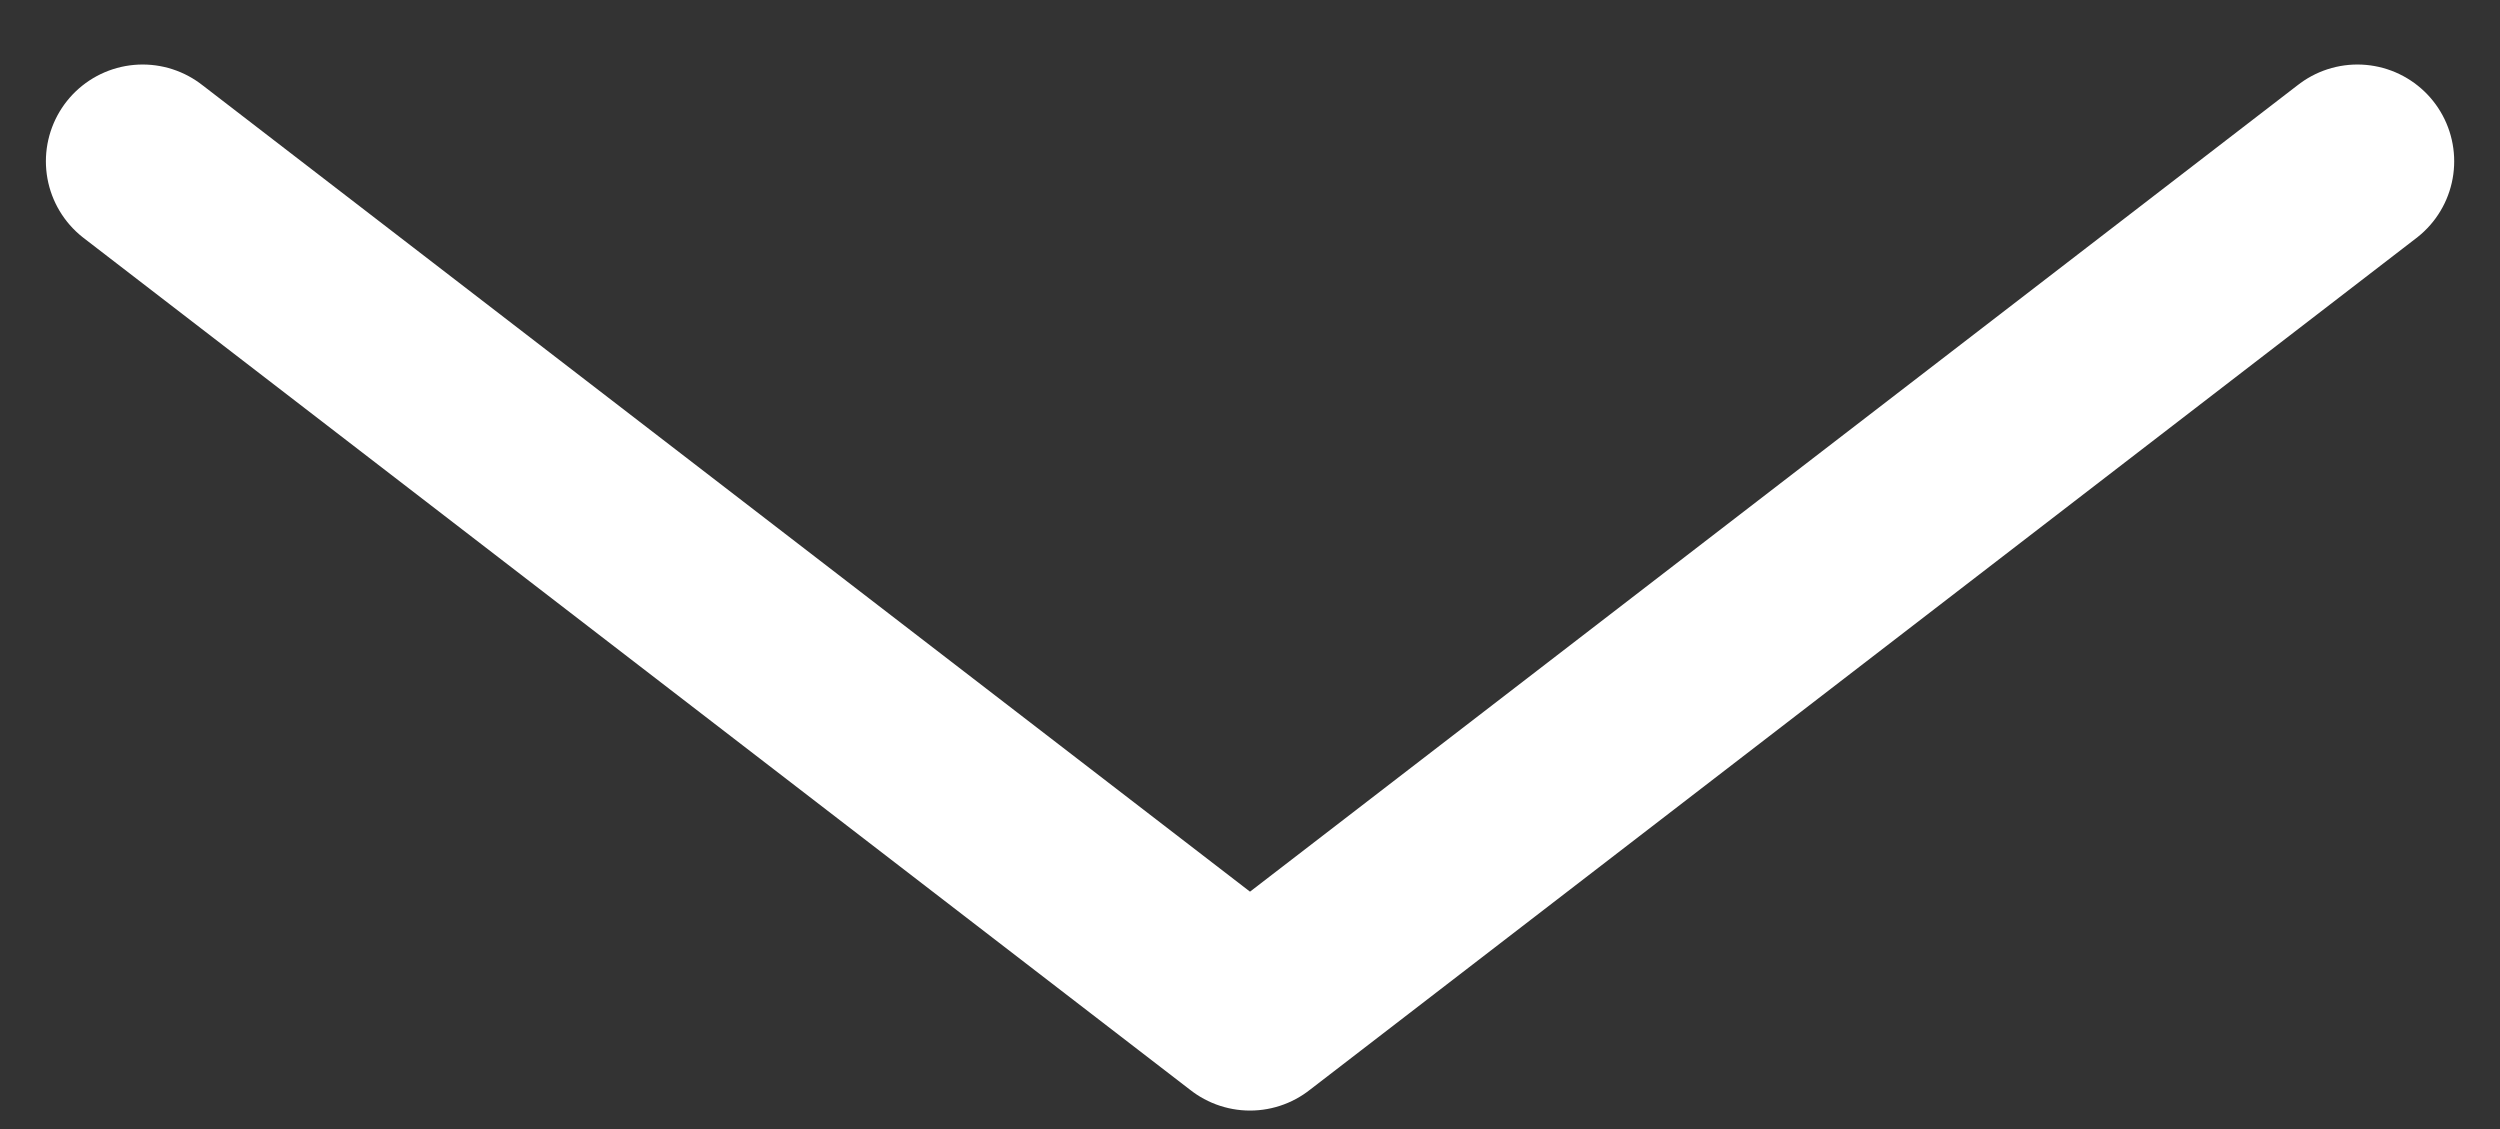
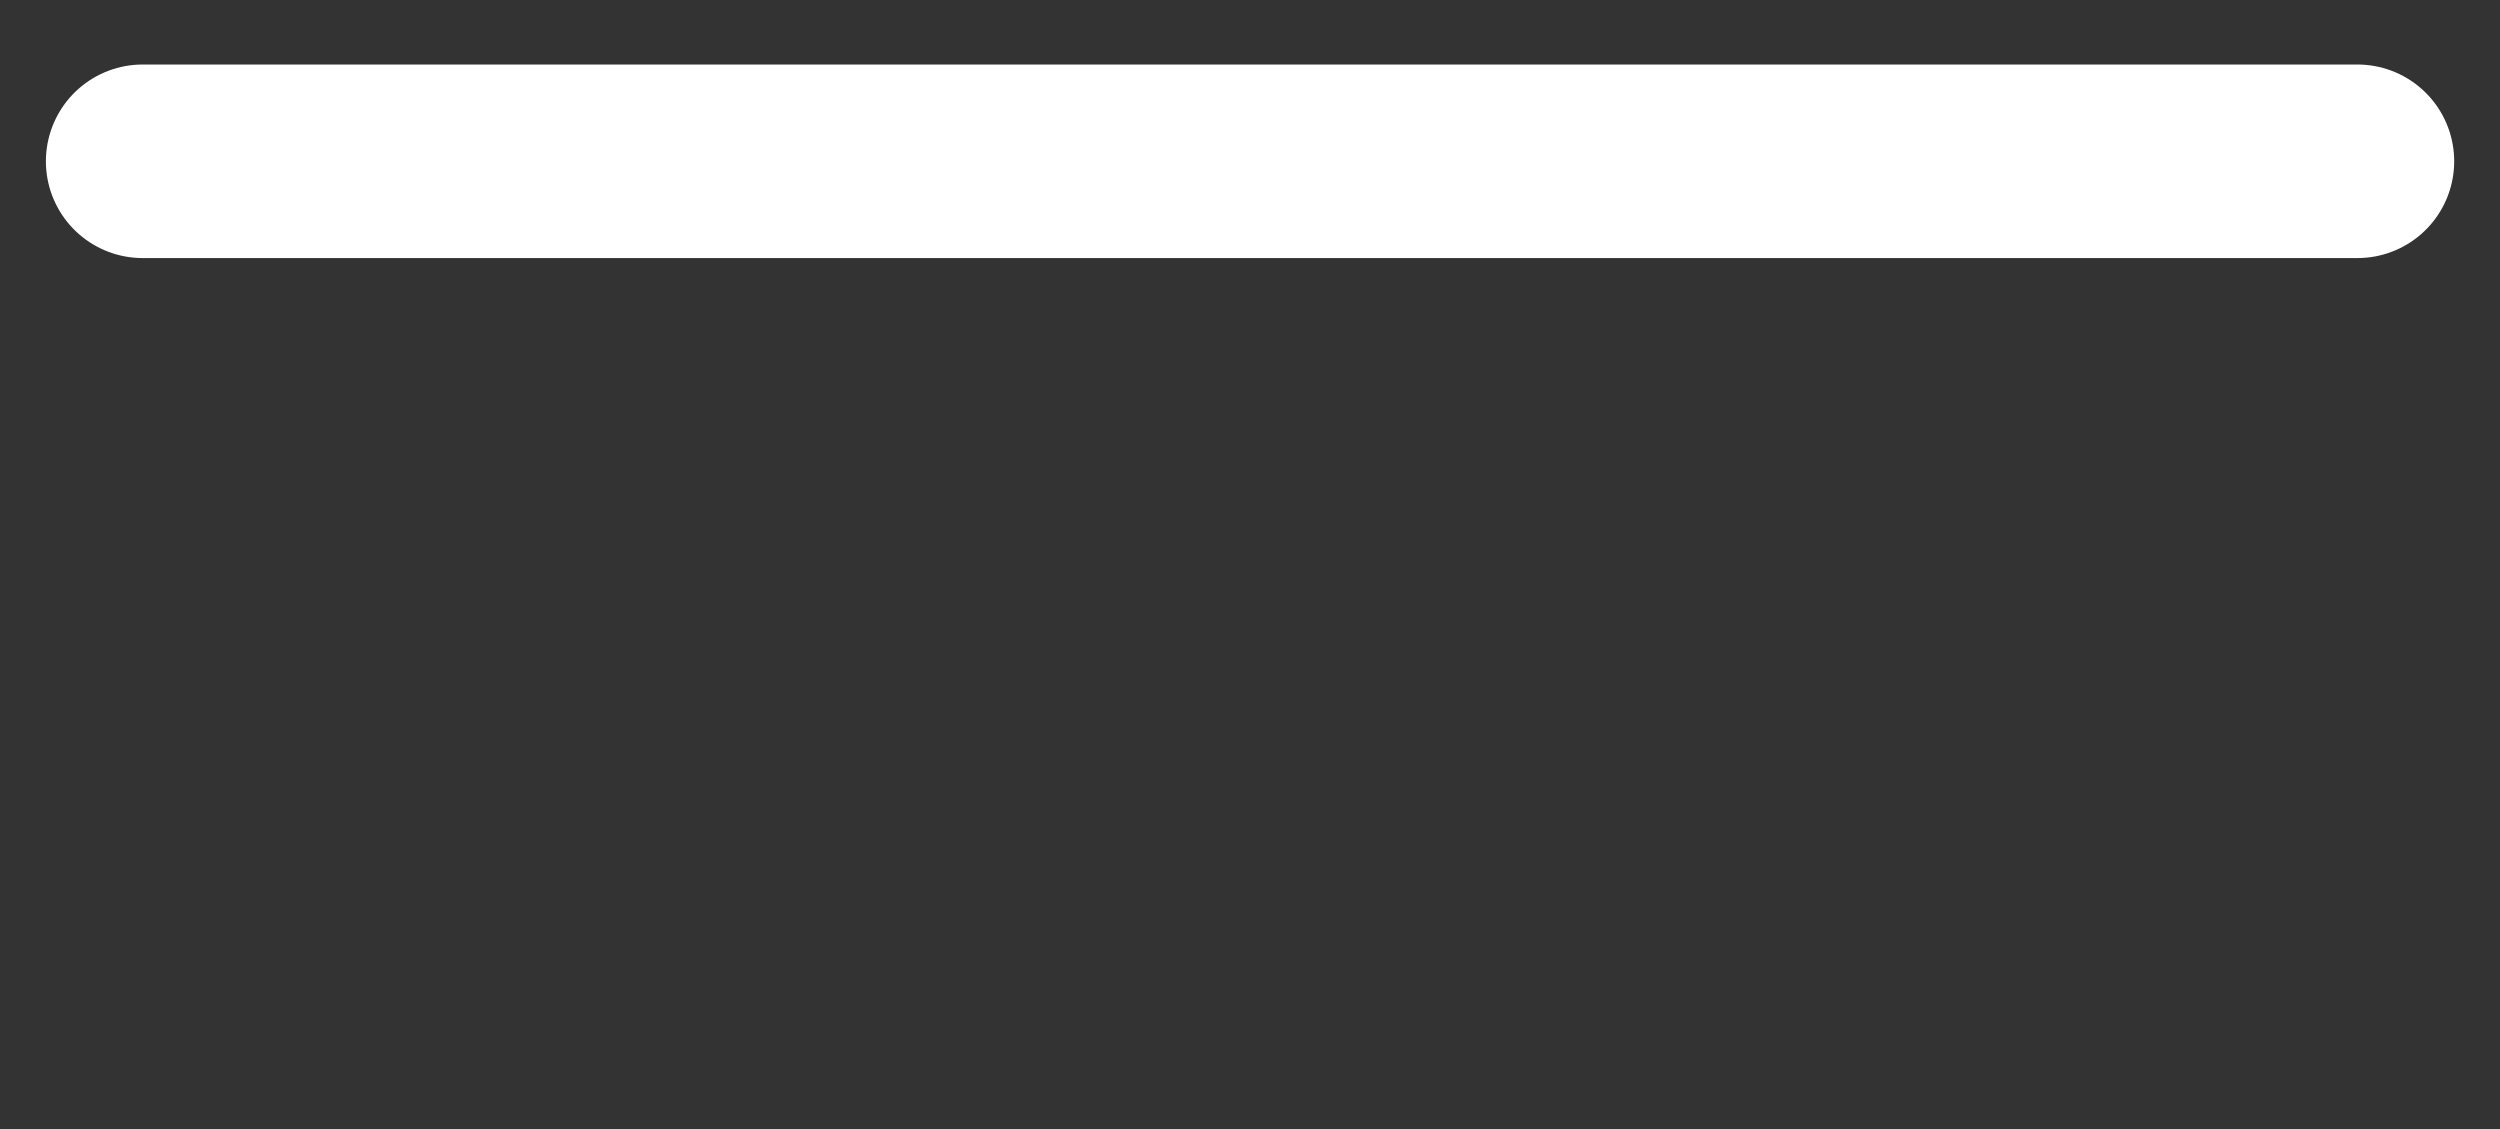
<svg xmlns="http://www.w3.org/2000/svg" width="31" height="14" viewBox="0 0 31 14" fill="none">
  <rect x="0" y="0" width="31" height="14" fill="#333333" stroke="none" />
-   <path id="Vector" d="M1.769 2L15.5 12.571L29.232 2" stroke="white" stroke-width="2.4" stroke-linecap="round" stroke-linejoin="round" />
+   <path id="Vector" d="M1.769 2L29.232 2" stroke="white" stroke-width="2.4" stroke-linecap="round" stroke-linejoin="round" />
</svg>